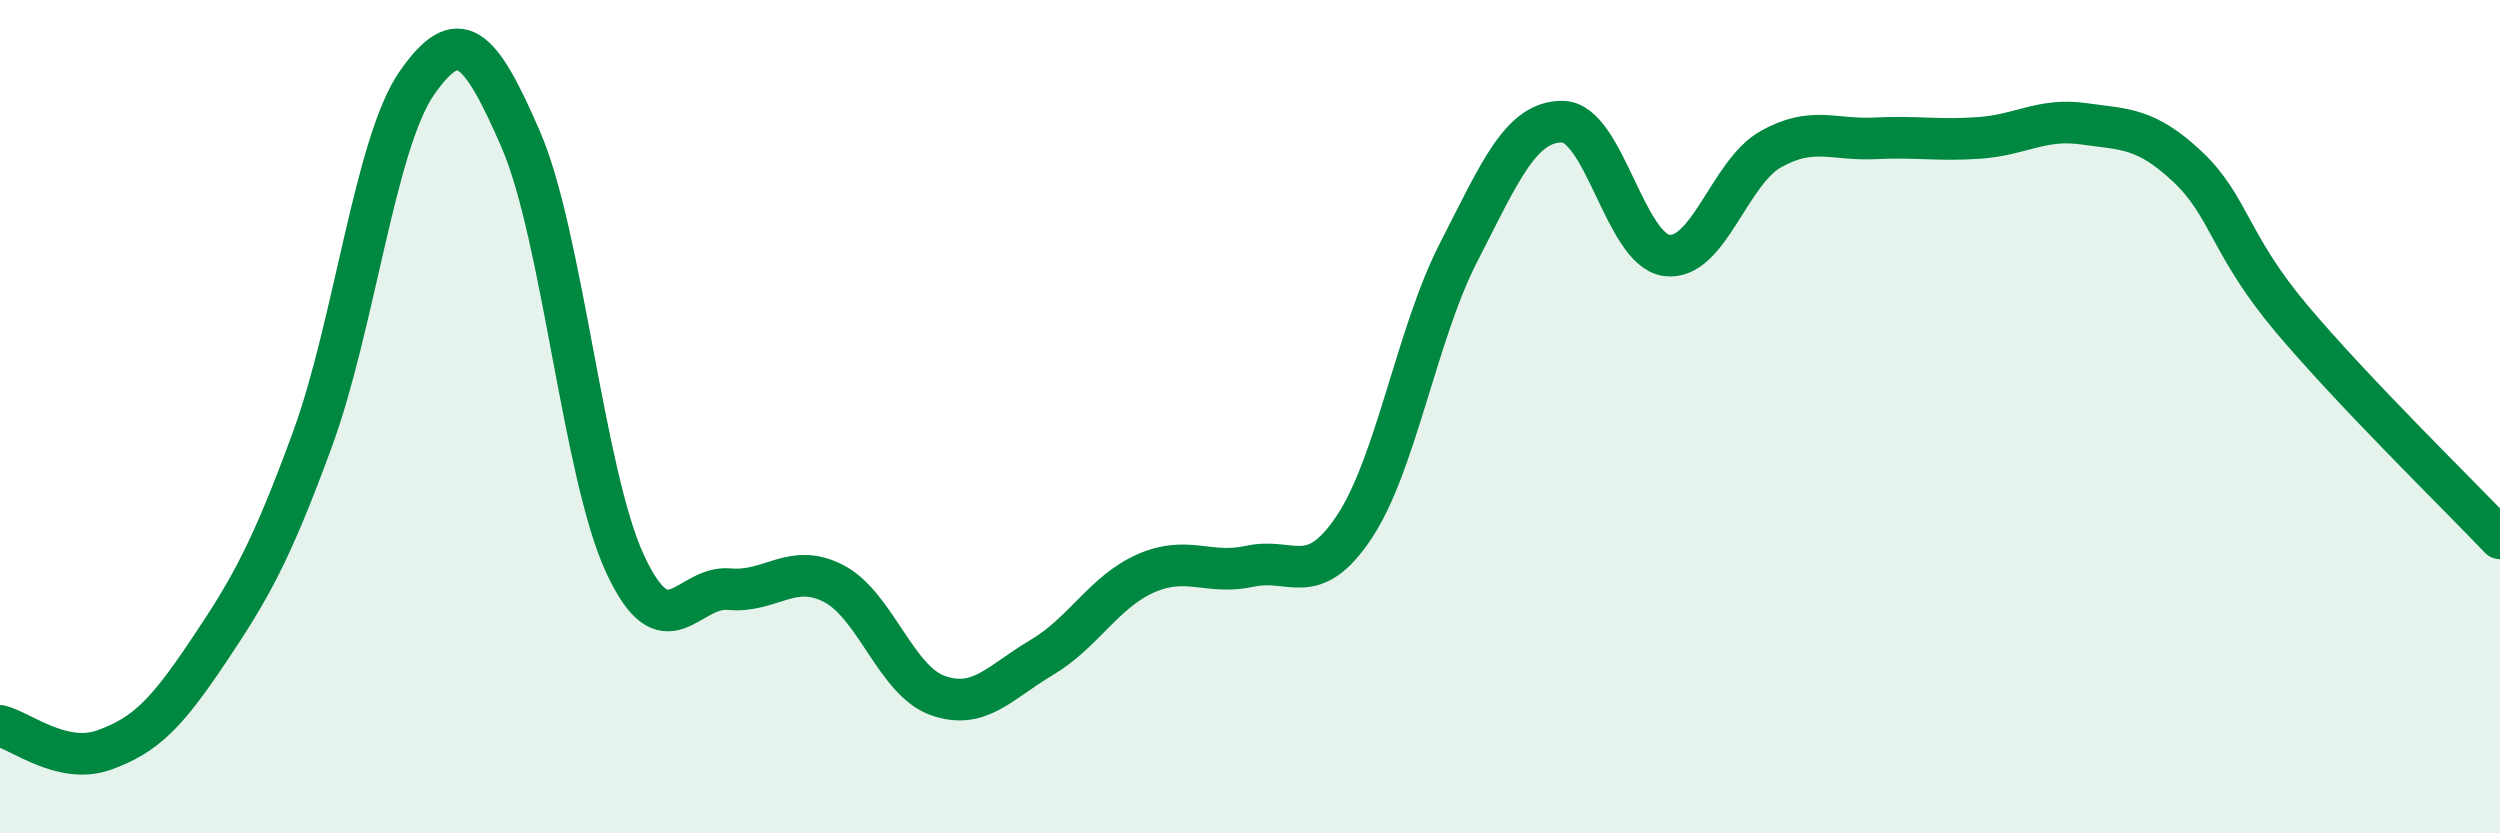
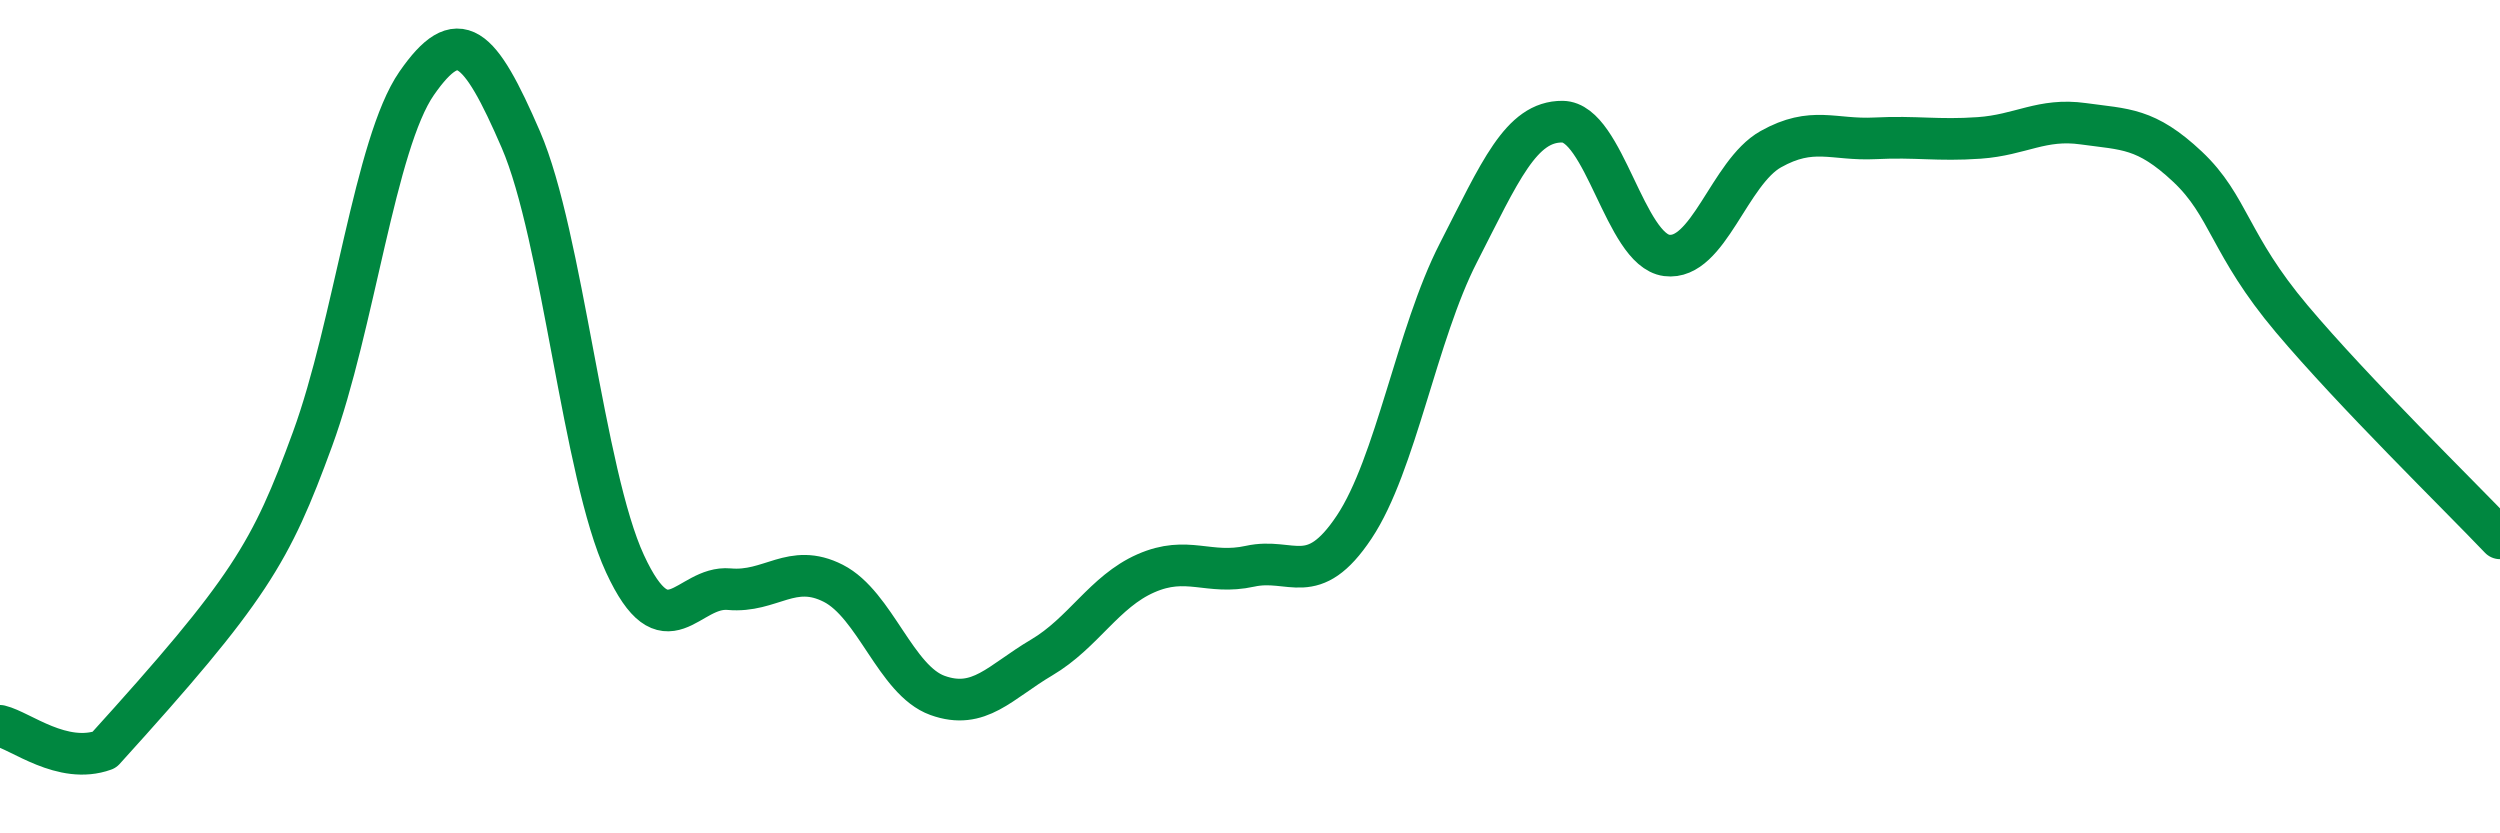
<svg xmlns="http://www.w3.org/2000/svg" width="60" height="20" viewBox="0 0 60 20">
-   <path d="M 0,17.42 C 0.5,17.54 1.5,18.36 2.5,18 C 3.5,17.64 4,17.12 5,15.63 C 6,14.14 6.5,13.27 7.5,10.54 C 8.5,7.81 9,3.44 10,2 C 11,0.56 11.5,1.04 12.5,3.35 C 13.5,5.66 14,11.37 15,13.53 C 16,15.69 16.5,14.05 17.5,14.14 C 18.5,14.23 19,13.49 20,14 C 21,14.51 21.5,16.33 22.5,16.69 C 23.5,17.05 24,16.37 25,15.78 C 26,15.19 26.5,14.2 27.5,13.76 C 28.5,13.32 29,13.81 30,13.59 C 31,13.37 31.5,14.15 32.5,12.65 C 33.5,11.15 34,8.02 35,6.07 C 36,4.12 36.5,2.91 37.5,2.92 C 38.5,2.93 39,6 40,6.13 C 41,6.26 41.5,4.14 42.5,3.58 C 43.5,3.02 44,3.37 45,3.32 C 46,3.27 46.5,3.38 47.5,3.31 C 48.5,3.24 49,2.83 50,2.97 C 51,3.11 51.5,3.06 52.5,4 C 53.5,4.94 53.5,5.87 55,7.65 C 56.5,9.43 59,11.87 60,12.92L60 20L0 20Z" fill="#008740" opacity="0.1" stroke-linecap="round" stroke-linejoin="round" />
-   <path d="M 0,17.42 C 0.5,17.54 1.5,18.36 2.5,18 C 3.5,17.64 4,17.12 5,15.63 C 6,14.14 6.5,13.27 7.5,10.54 C 8.5,7.81 9,3.44 10,2 C 11,0.56 11.5,1.04 12.5,3.35 C 13.5,5.66 14,11.37 15,13.53 C 16,15.69 16.5,14.05 17.5,14.14 C 18.5,14.23 19,13.49 20,14 C 21,14.51 21.5,16.33 22.5,16.69 C 23.5,17.05 24,16.37 25,15.78 C 26,15.19 26.5,14.2 27.5,13.76 C 28.5,13.32 29,13.81 30,13.59 C 31,13.37 31.5,14.15 32.5,12.65 C 33.5,11.15 34,8.02 35,6.07 C 36,4.12 36.5,2.91 37.5,2.92 C 38.5,2.93 39,6 40,6.13 C 41,6.26 41.5,4.14 42.5,3.58 C 43.5,3.02 44,3.37 45,3.32 C 46,3.27 46.5,3.38 47.5,3.31 C 48.5,3.24 49,2.83 50,2.97 C 51,3.11 51.5,3.06 52.5,4 C 53.5,4.94 53.5,5.87 55,7.65 C 56.5,9.43 59,11.87 60,12.92" stroke="#008740" stroke-width="1" fill="none" stroke-linecap="round" stroke-linejoin="round" />
+   <path d="M 0,17.42 C 0.5,17.54 1.5,18.36 2.5,18 C 6,14.14 6.5,13.27 7.5,10.54 C 8.5,7.81 9,3.44 10,2 C 11,0.56 11.5,1.04 12.5,3.35 C 13.5,5.66 14,11.37 15,13.53 C 16,15.69 16.5,14.05 17.5,14.14 C 18.5,14.23 19,13.49 20,14 C 21,14.51 21.5,16.33 22.5,16.69 C 23.5,17.05 24,16.37 25,15.78 C 26,15.19 26.5,14.2 27.5,13.76 C 28.5,13.32 29,13.81 30,13.59 C 31,13.37 31.5,14.15 32.5,12.65 C 33.5,11.15 34,8.02 35,6.07 C 36,4.12 36.5,2.91 37.5,2.92 C 38.5,2.93 39,6 40,6.13 C 41,6.26 41.5,4.14 42.5,3.58 C 43.5,3.02 44,3.37 45,3.32 C 46,3.27 46.5,3.38 47.5,3.31 C 48.5,3.24 49,2.83 50,2.97 C 51,3.11 51.5,3.06 52.5,4 C 53.5,4.94 53.5,5.87 55,7.65 C 56.5,9.43 59,11.87 60,12.92" stroke="#008740" stroke-width="1" fill="none" stroke-linecap="round" stroke-linejoin="round" />
</svg>